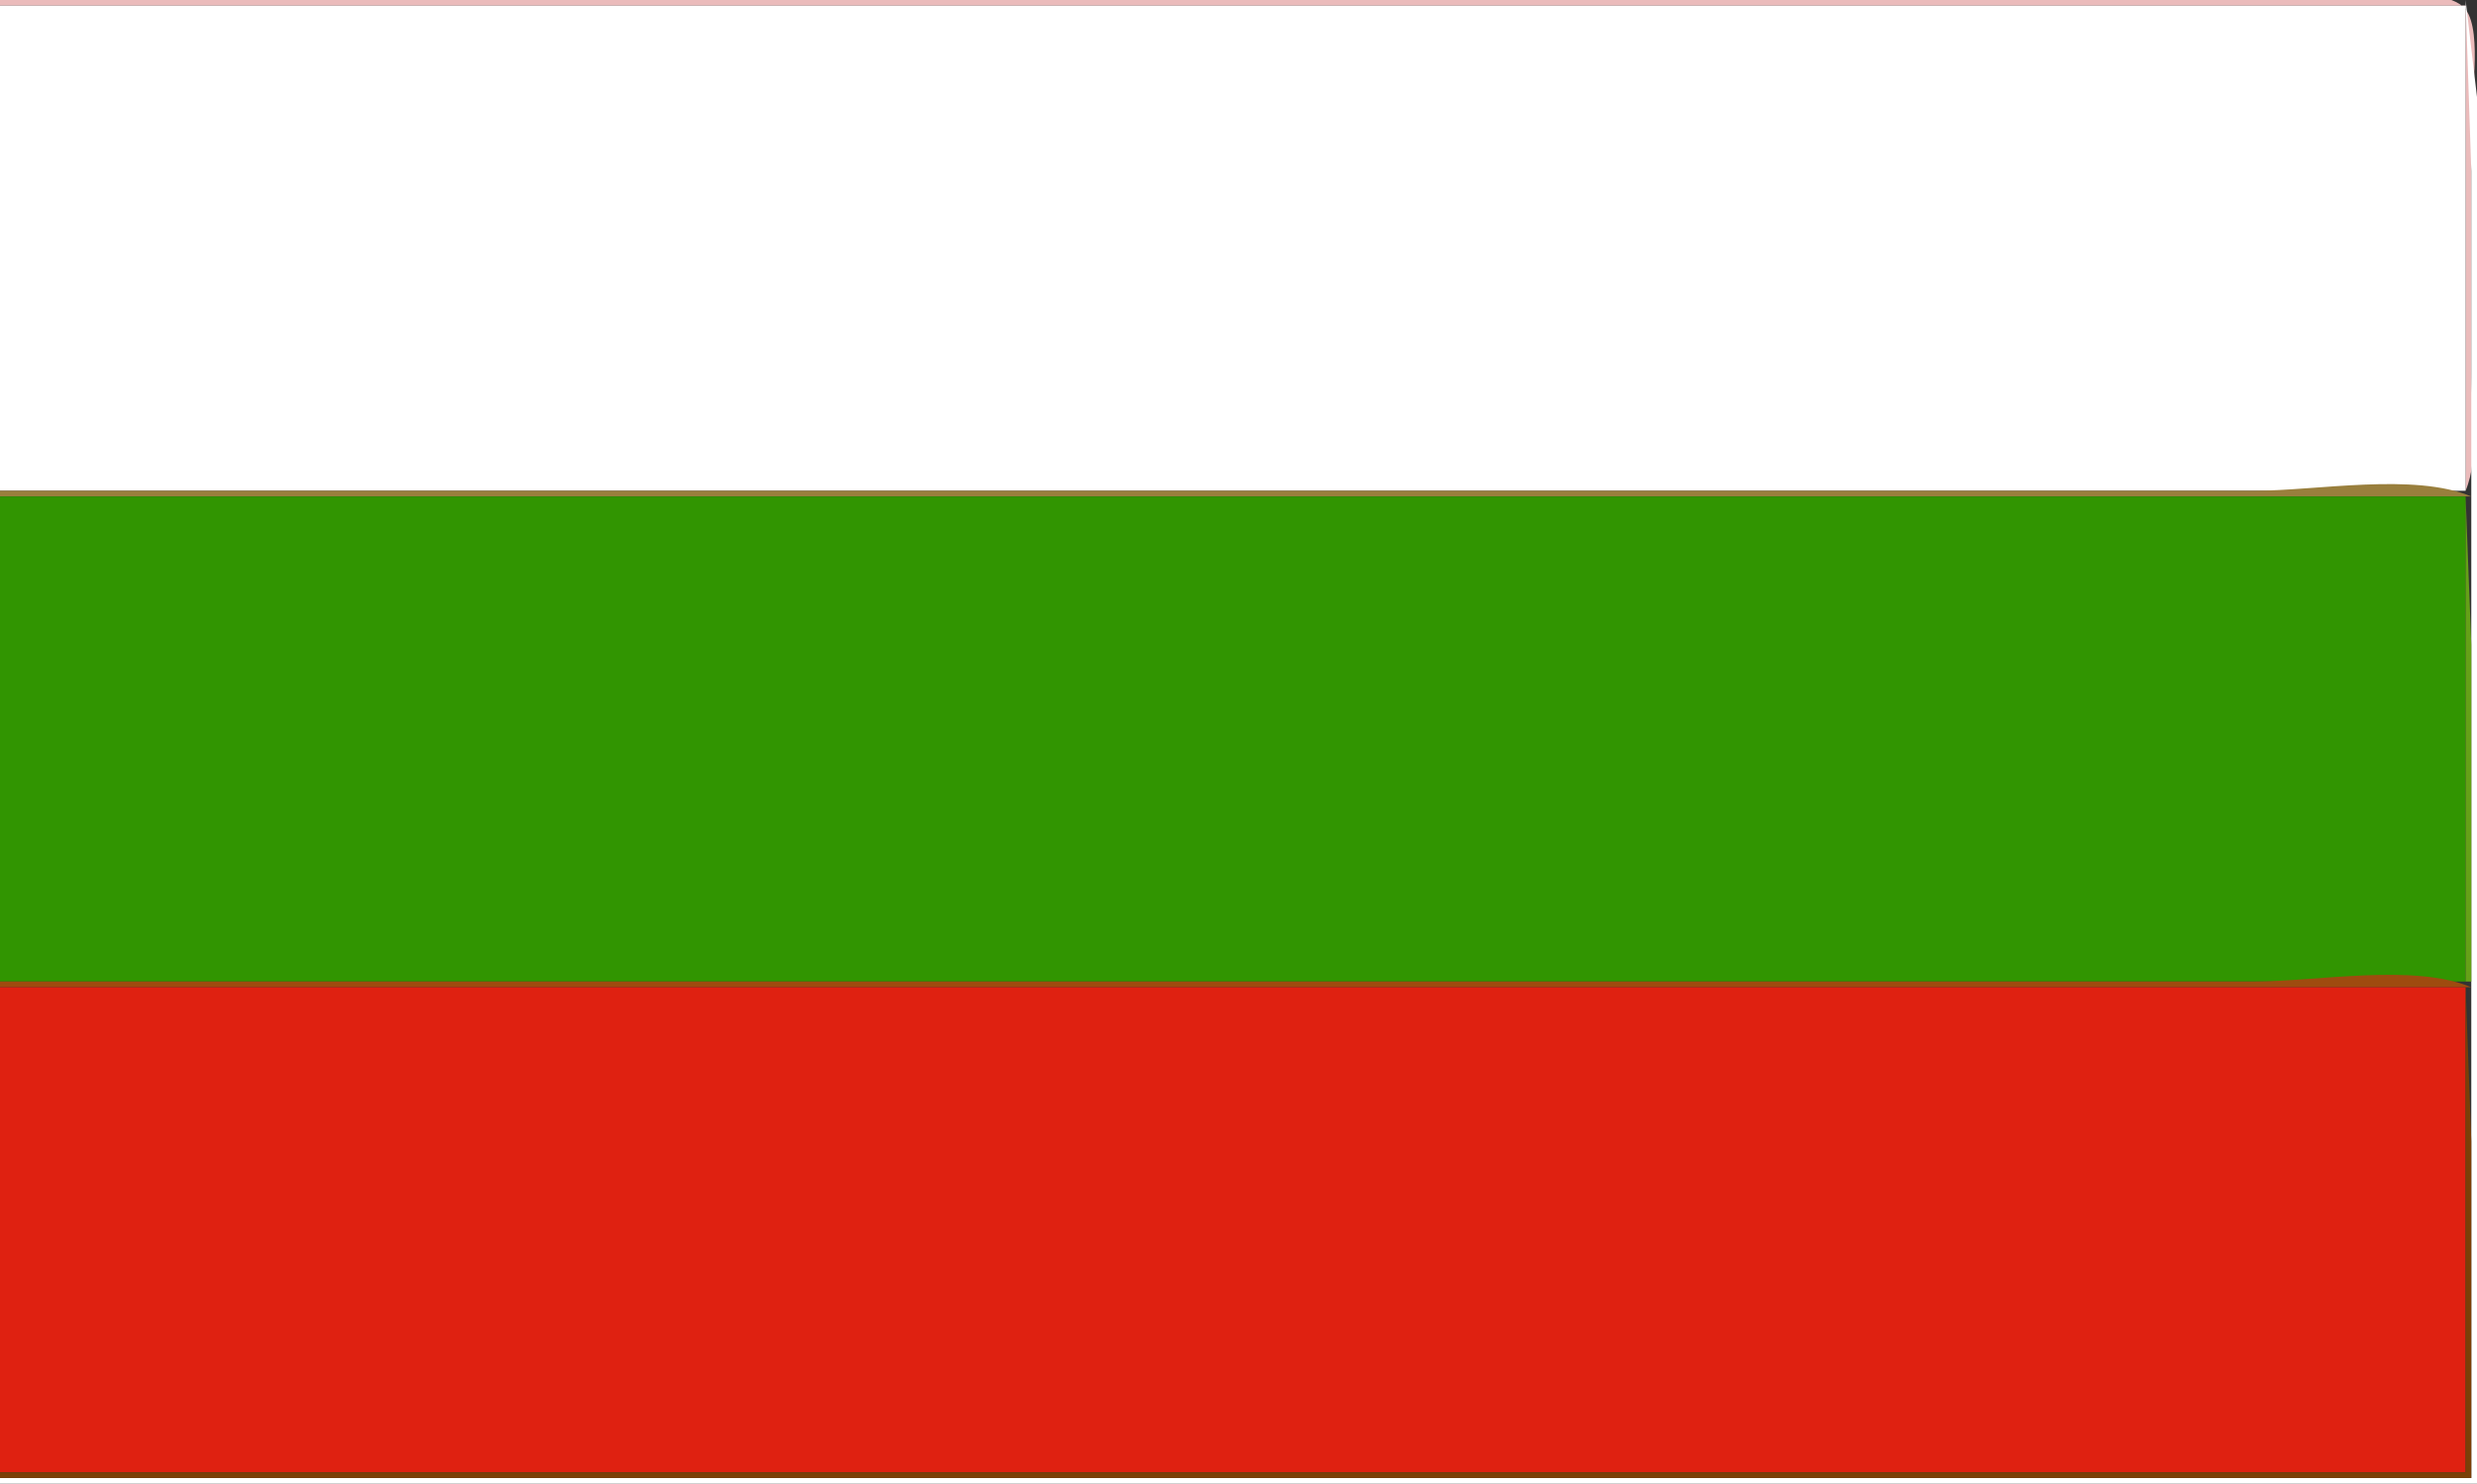
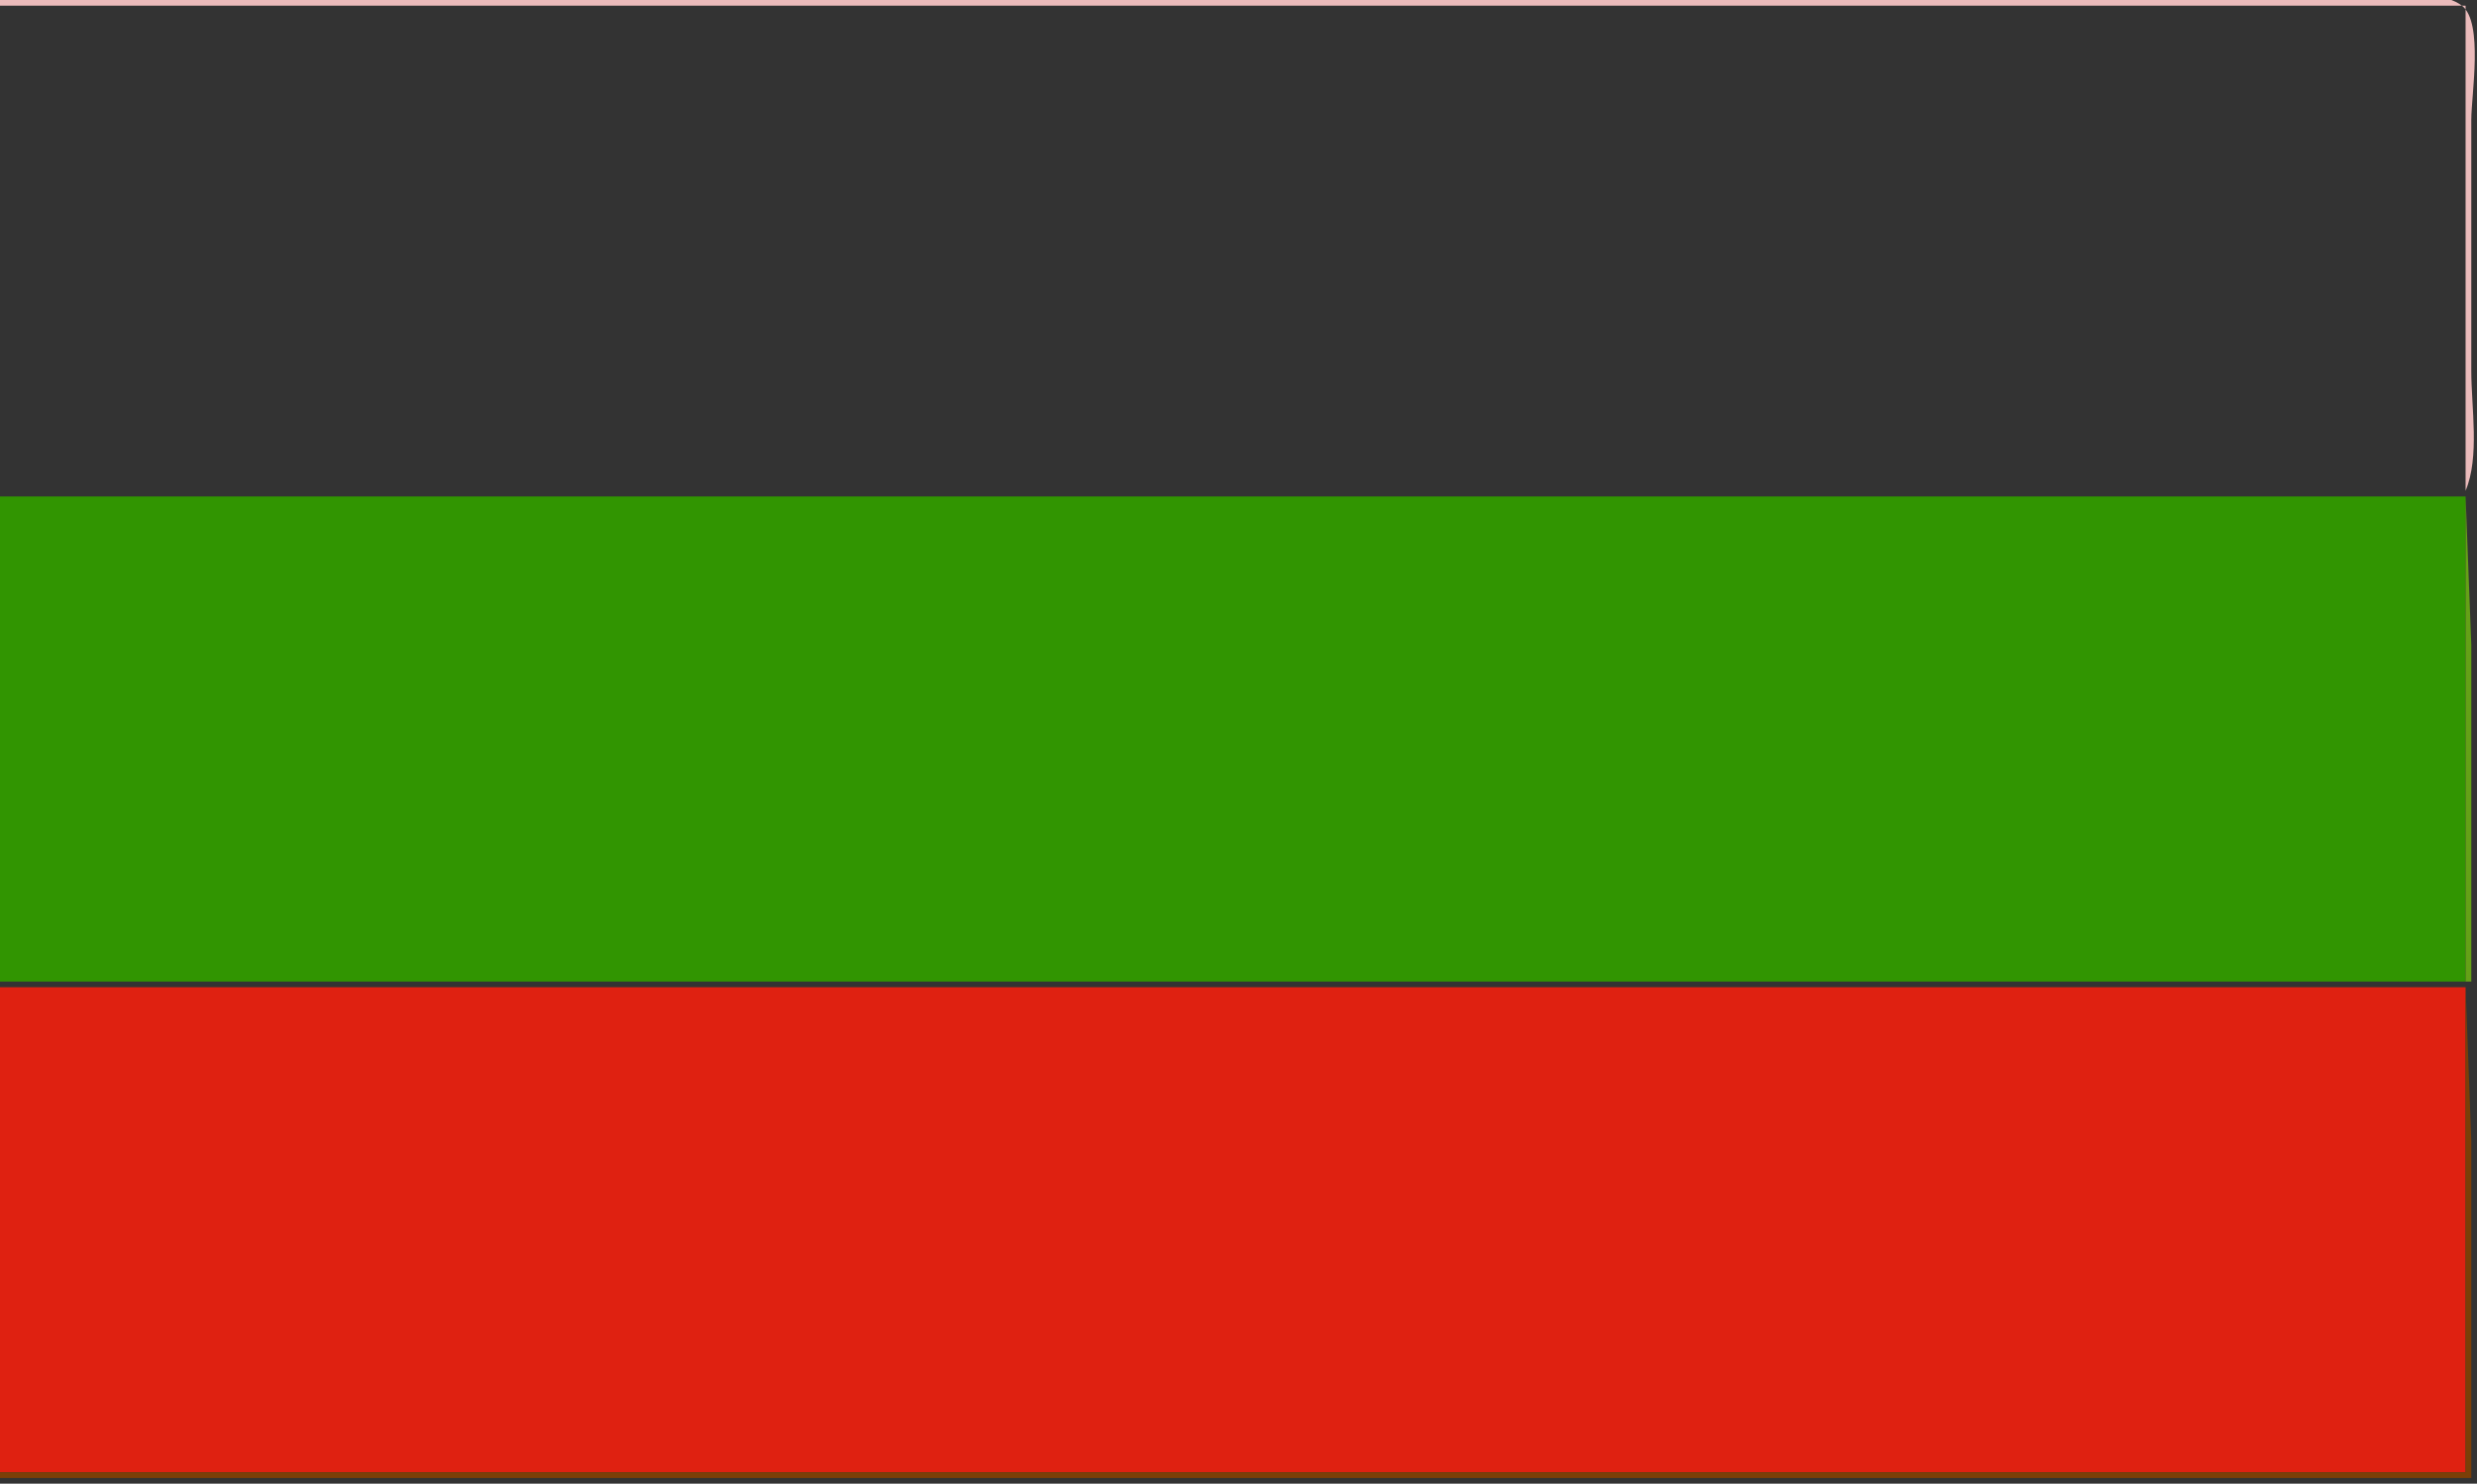
<svg xmlns="http://www.w3.org/2000/svg" width="434" height="260">
  <rect width="100%" height="100%" fill="#333333" stroke="none" />
  <path style="fill:#ebbbbb; stroke:none;" d="M0 0L0 1L432 1L432 86C434.497 80.049 433 71.42 433 65L433 21C433 16.619 435.151 4.001 431.397 1.028C426.151 -3.127 408.598 0 402 0L319 0L0 0z" />
-   <path style="fill:#ffffff; stroke:none;" d="M432 0L433 30L433 84L433 259L0 259L0 260L434 260L434 65L434 17L432 0M0 1L0 86L432 86L432 1L0 1z" />
-   <path style="fill:#997f3d; stroke:none;" d="M0 86L0 87L433 87C422.972 82.792 405.896 86 395 86L306 86L0 86z" />
  <path style="fill:#319501; stroke:none;" d="M0 87L0 172L432 172L432 87L0 87z" />
  <path style="fill:#65a117; stroke:none;" d="M432 87L432 172L433 172L433 113L432 87z" />
-   <path style="fill:#9f4b0f; stroke:none;" d="M0 172L0 173L433 173C422.973 168.792 405.896 172 395 172L306 172L0 172z" />
  <path style="fill:#df2111; stroke:none;" d="M0 173L0 258L432 258L432 173L0 173z" />
  <path style="fill:#7b3f07; stroke:none;" d="M432 173L432 258L0 258L0 259L433 259L433 200L432 173z" />
</svg>